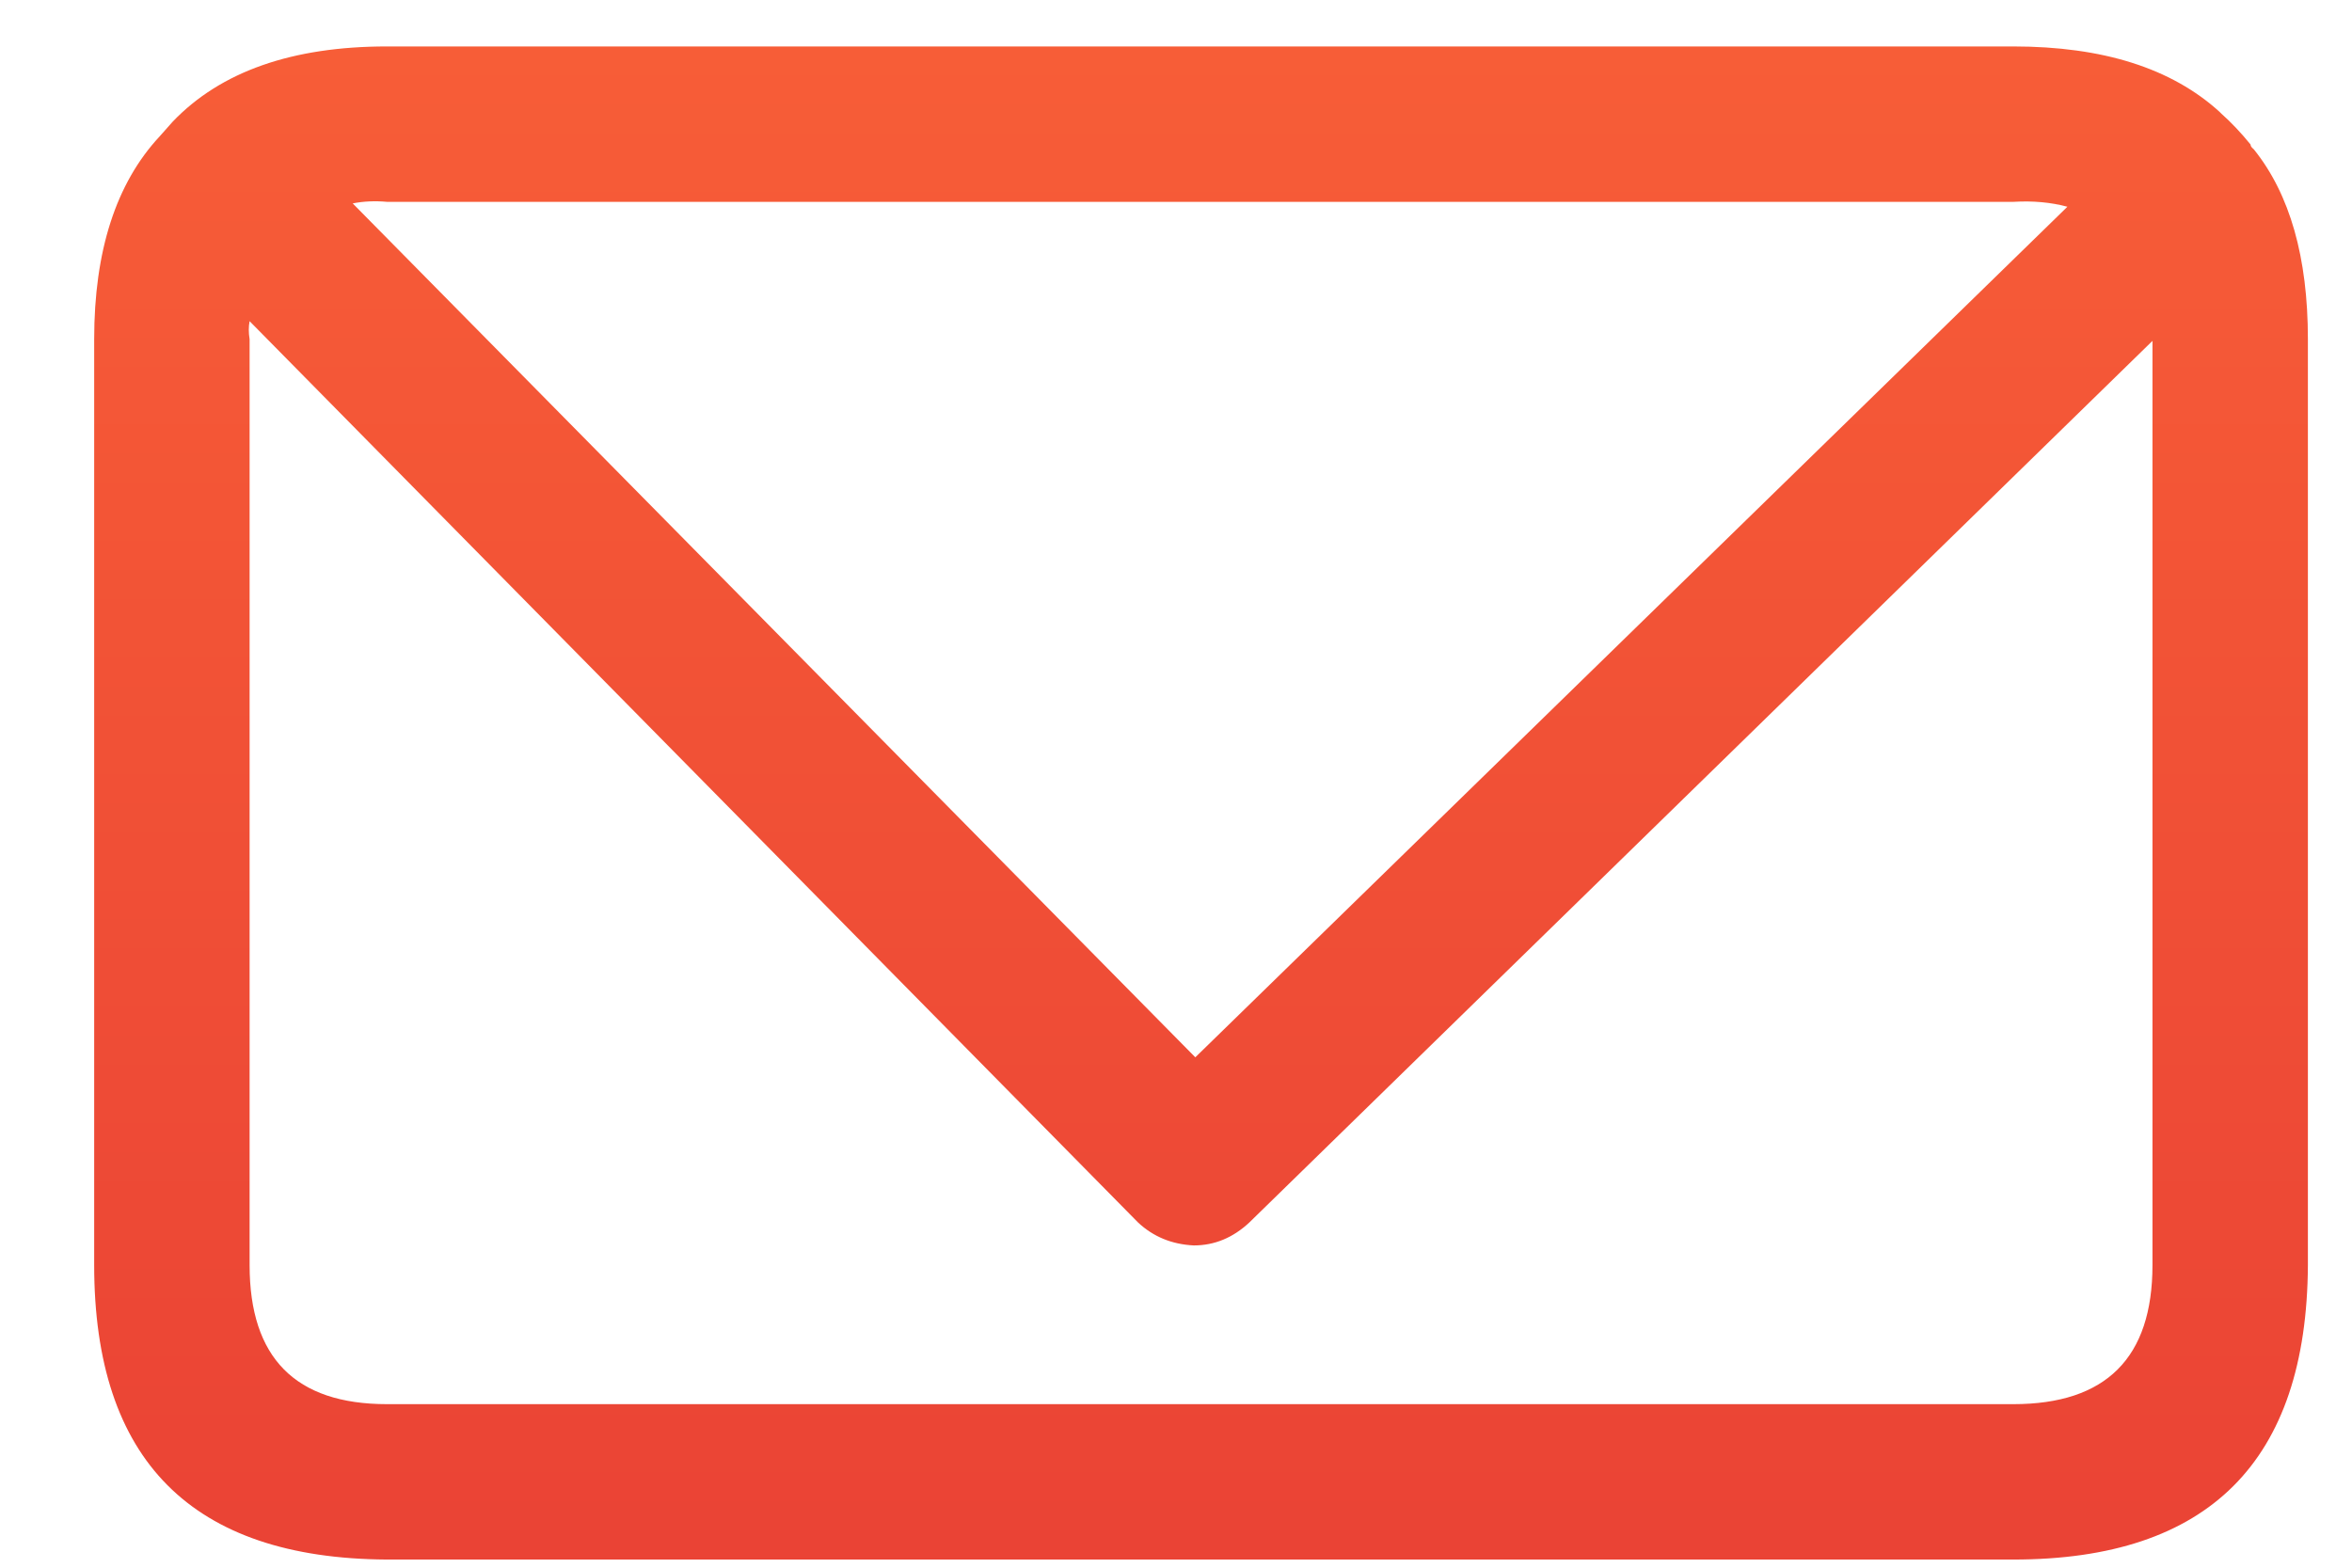
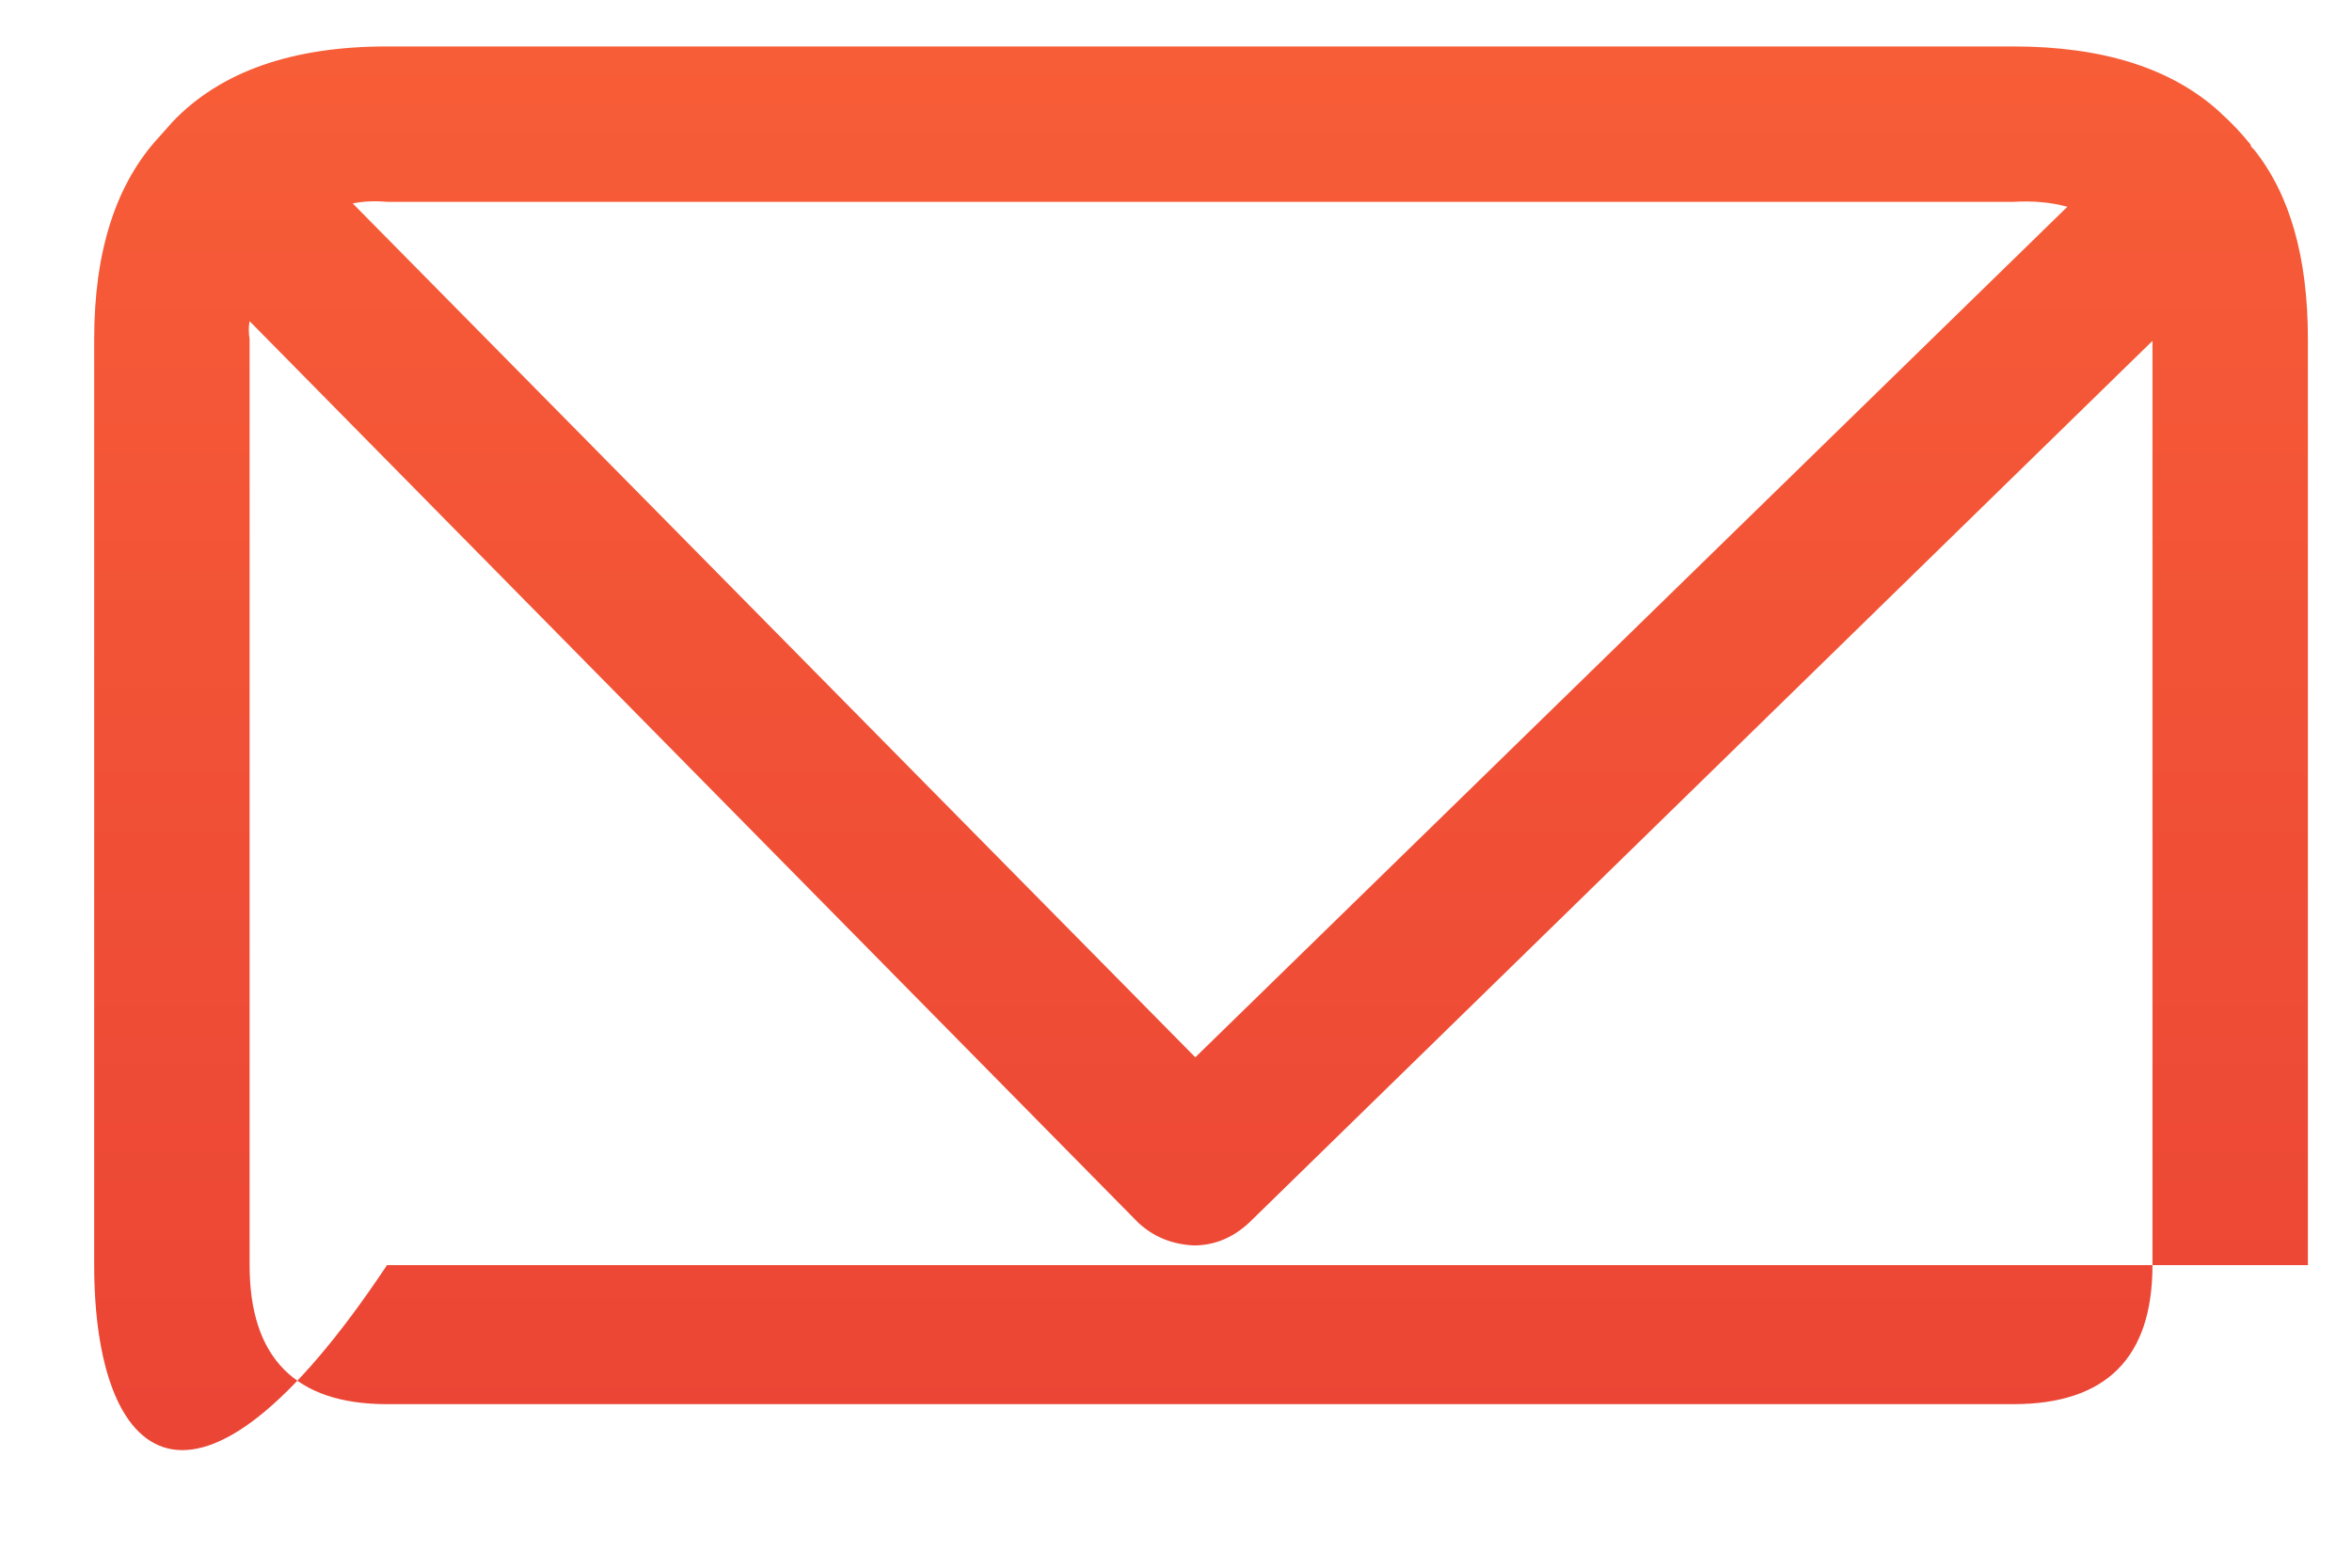
<svg xmlns="http://www.w3.org/2000/svg" width="24" height="16" viewBox="0 0 24 16" fill="none">
-   <path fill-rule="evenodd" clip-rule="evenodd" d="M1.629 1.392L1.762 1.242C2.252 0.73 2.981 0.474 3.949 0.474H20.544C21.457 0.474 22.158 0.696 22.648 1.141L22.665 1.158C22.765 1.247 22.866 1.353 22.965 1.475C22.965 1.487 22.971 1.498 22.982 1.509L22.999 1.525C23.366 1.982 23.55 2.627 23.55 3.462V12.912C23.539 14.915 22.537 15.917 20.544 15.917H3.949C1.957 15.906 0.961 14.904 0.961 12.912V3.462C0.961 2.561 1.184 1.87 1.629 1.392ZM21.096 2.11C20.928 2.065 20.745 2.048 20.545 2.06H3.949C3.827 2.049 3.71 2.054 3.599 2.076L12.197 10.791L21.096 2.11ZM2.547 3.278C2.536 3.334 2.536 3.395 2.547 3.462V12.912C2.547 13.858 3.014 14.331 3.949 14.331H20.544C21.491 14.331 21.964 13.858 21.964 12.912V3.479L12.748 12.477C12.581 12.633 12.392 12.711 12.181 12.711C11.958 12.7 11.768 12.622 11.613 12.477L2.547 3.278Z" fill="url(#paint0_linear_10305_20653)" />
+   <path fill-rule="evenodd" clip-rule="evenodd" d="M1.629 1.392L1.762 1.242C2.252 0.73 2.981 0.474 3.949 0.474H20.544C21.457 0.474 22.158 0.696 22.648 1.141L22.665 1.158C22.765 1.247 22.866 1.353 22.965 1.475C22.965 1.487 22.971 1.498 22.982 1.509L22.999 1.525C23.366 1.982 23.55 2.627 23.55 3.462V12.912H3.949C1.957 15.906 0.961 14.904 0.961 12.912V3.462C0.961 2.561 1.184 1.87 1.629 1.392ZM21.096 2.11C20.928 2.065 20.745 2.048 20.545 2.06H3.949C3.827 2.049 3.71 2.054 3.599 2.076L12.197 10.791L21.096 2.11ZM2.547 3.278C2.536 3.334 2.536 3.395 2.547 3.462V12.912C2.547 13.858 3.014 14.331 3.949 14.331H20.544C21.491 14.331 21.964 13.858 21.964 12.912V3.479L12.748 12.477C12.581 12.633 12.392 12.711 12.181 12.711C11.958 12.7 11.768 12.622 11.613 12.477L2.547 3.278Z" fill="url(#paint0_linear_10305_20653)" />
  <defs>
    <linearGradient id="paint0_linear_10305_20653" x1="12.255" y1="0.474" x2="12.255" y2="15.917" gradientUnits="userSpaceOnUse">
      <stop stop-color="#F75D37" />
      <stop offset="1" stop-color="#EA4335" />
    </linearGradient>
  </defs>
</svg>